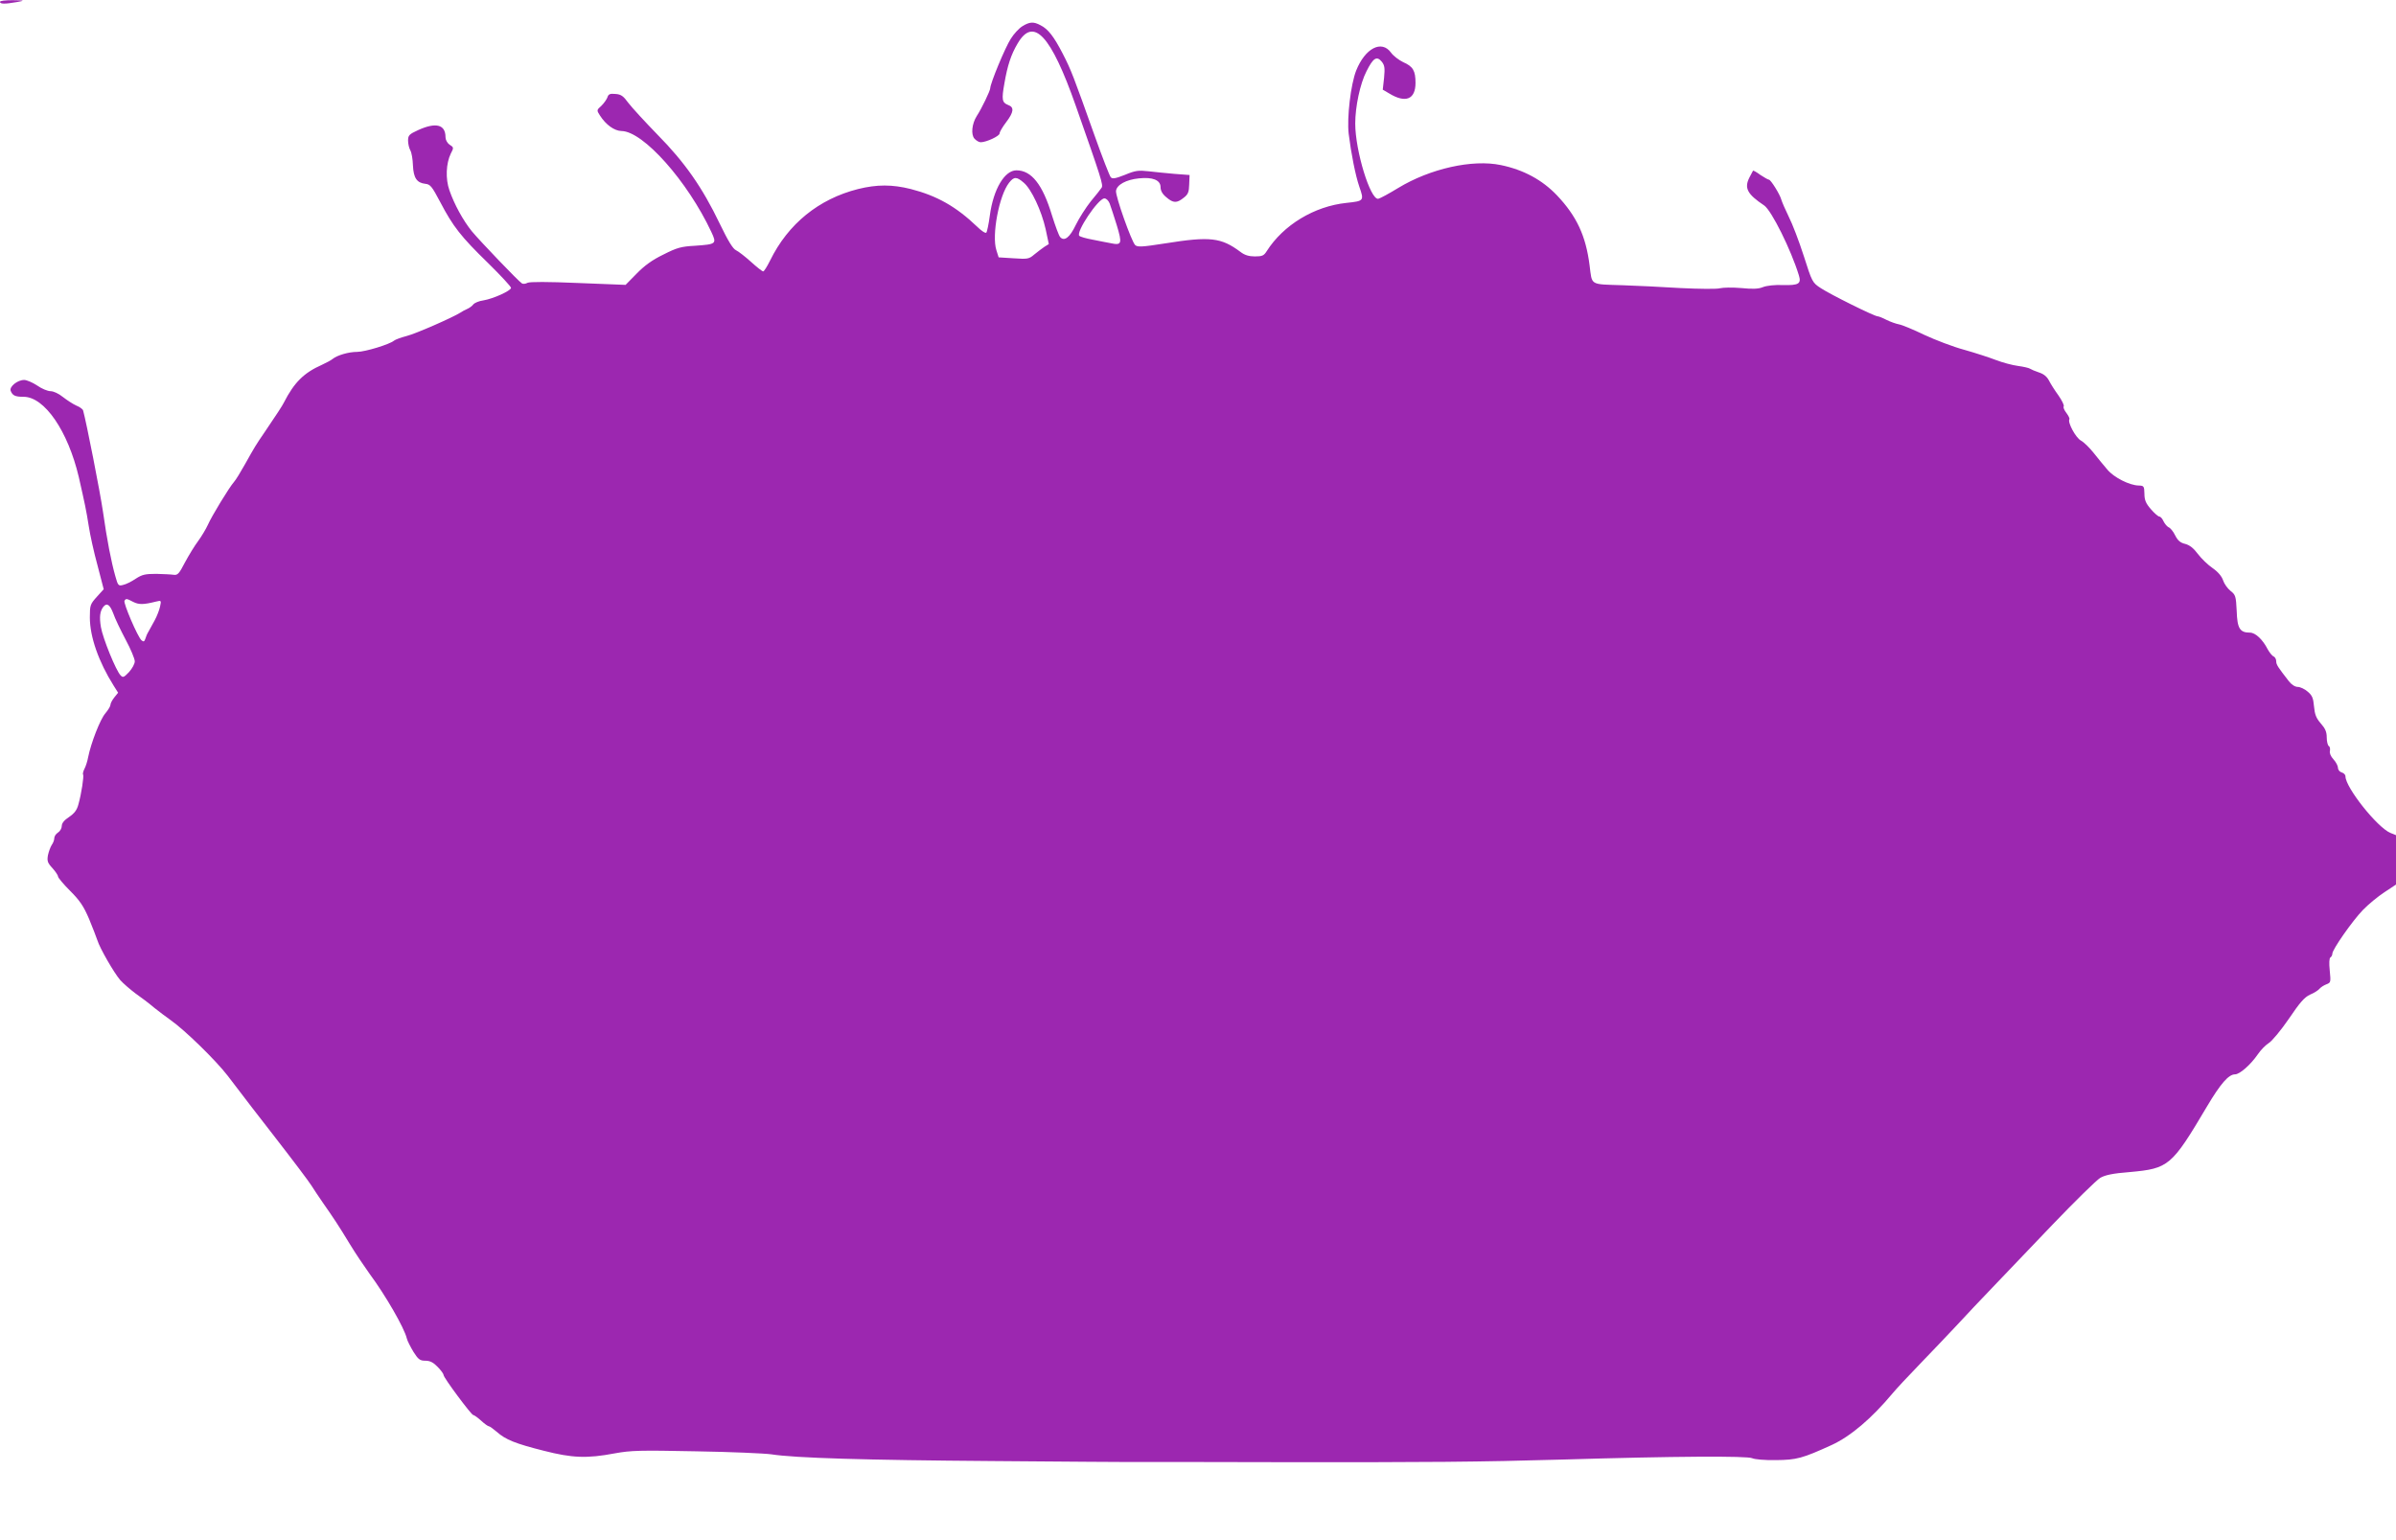
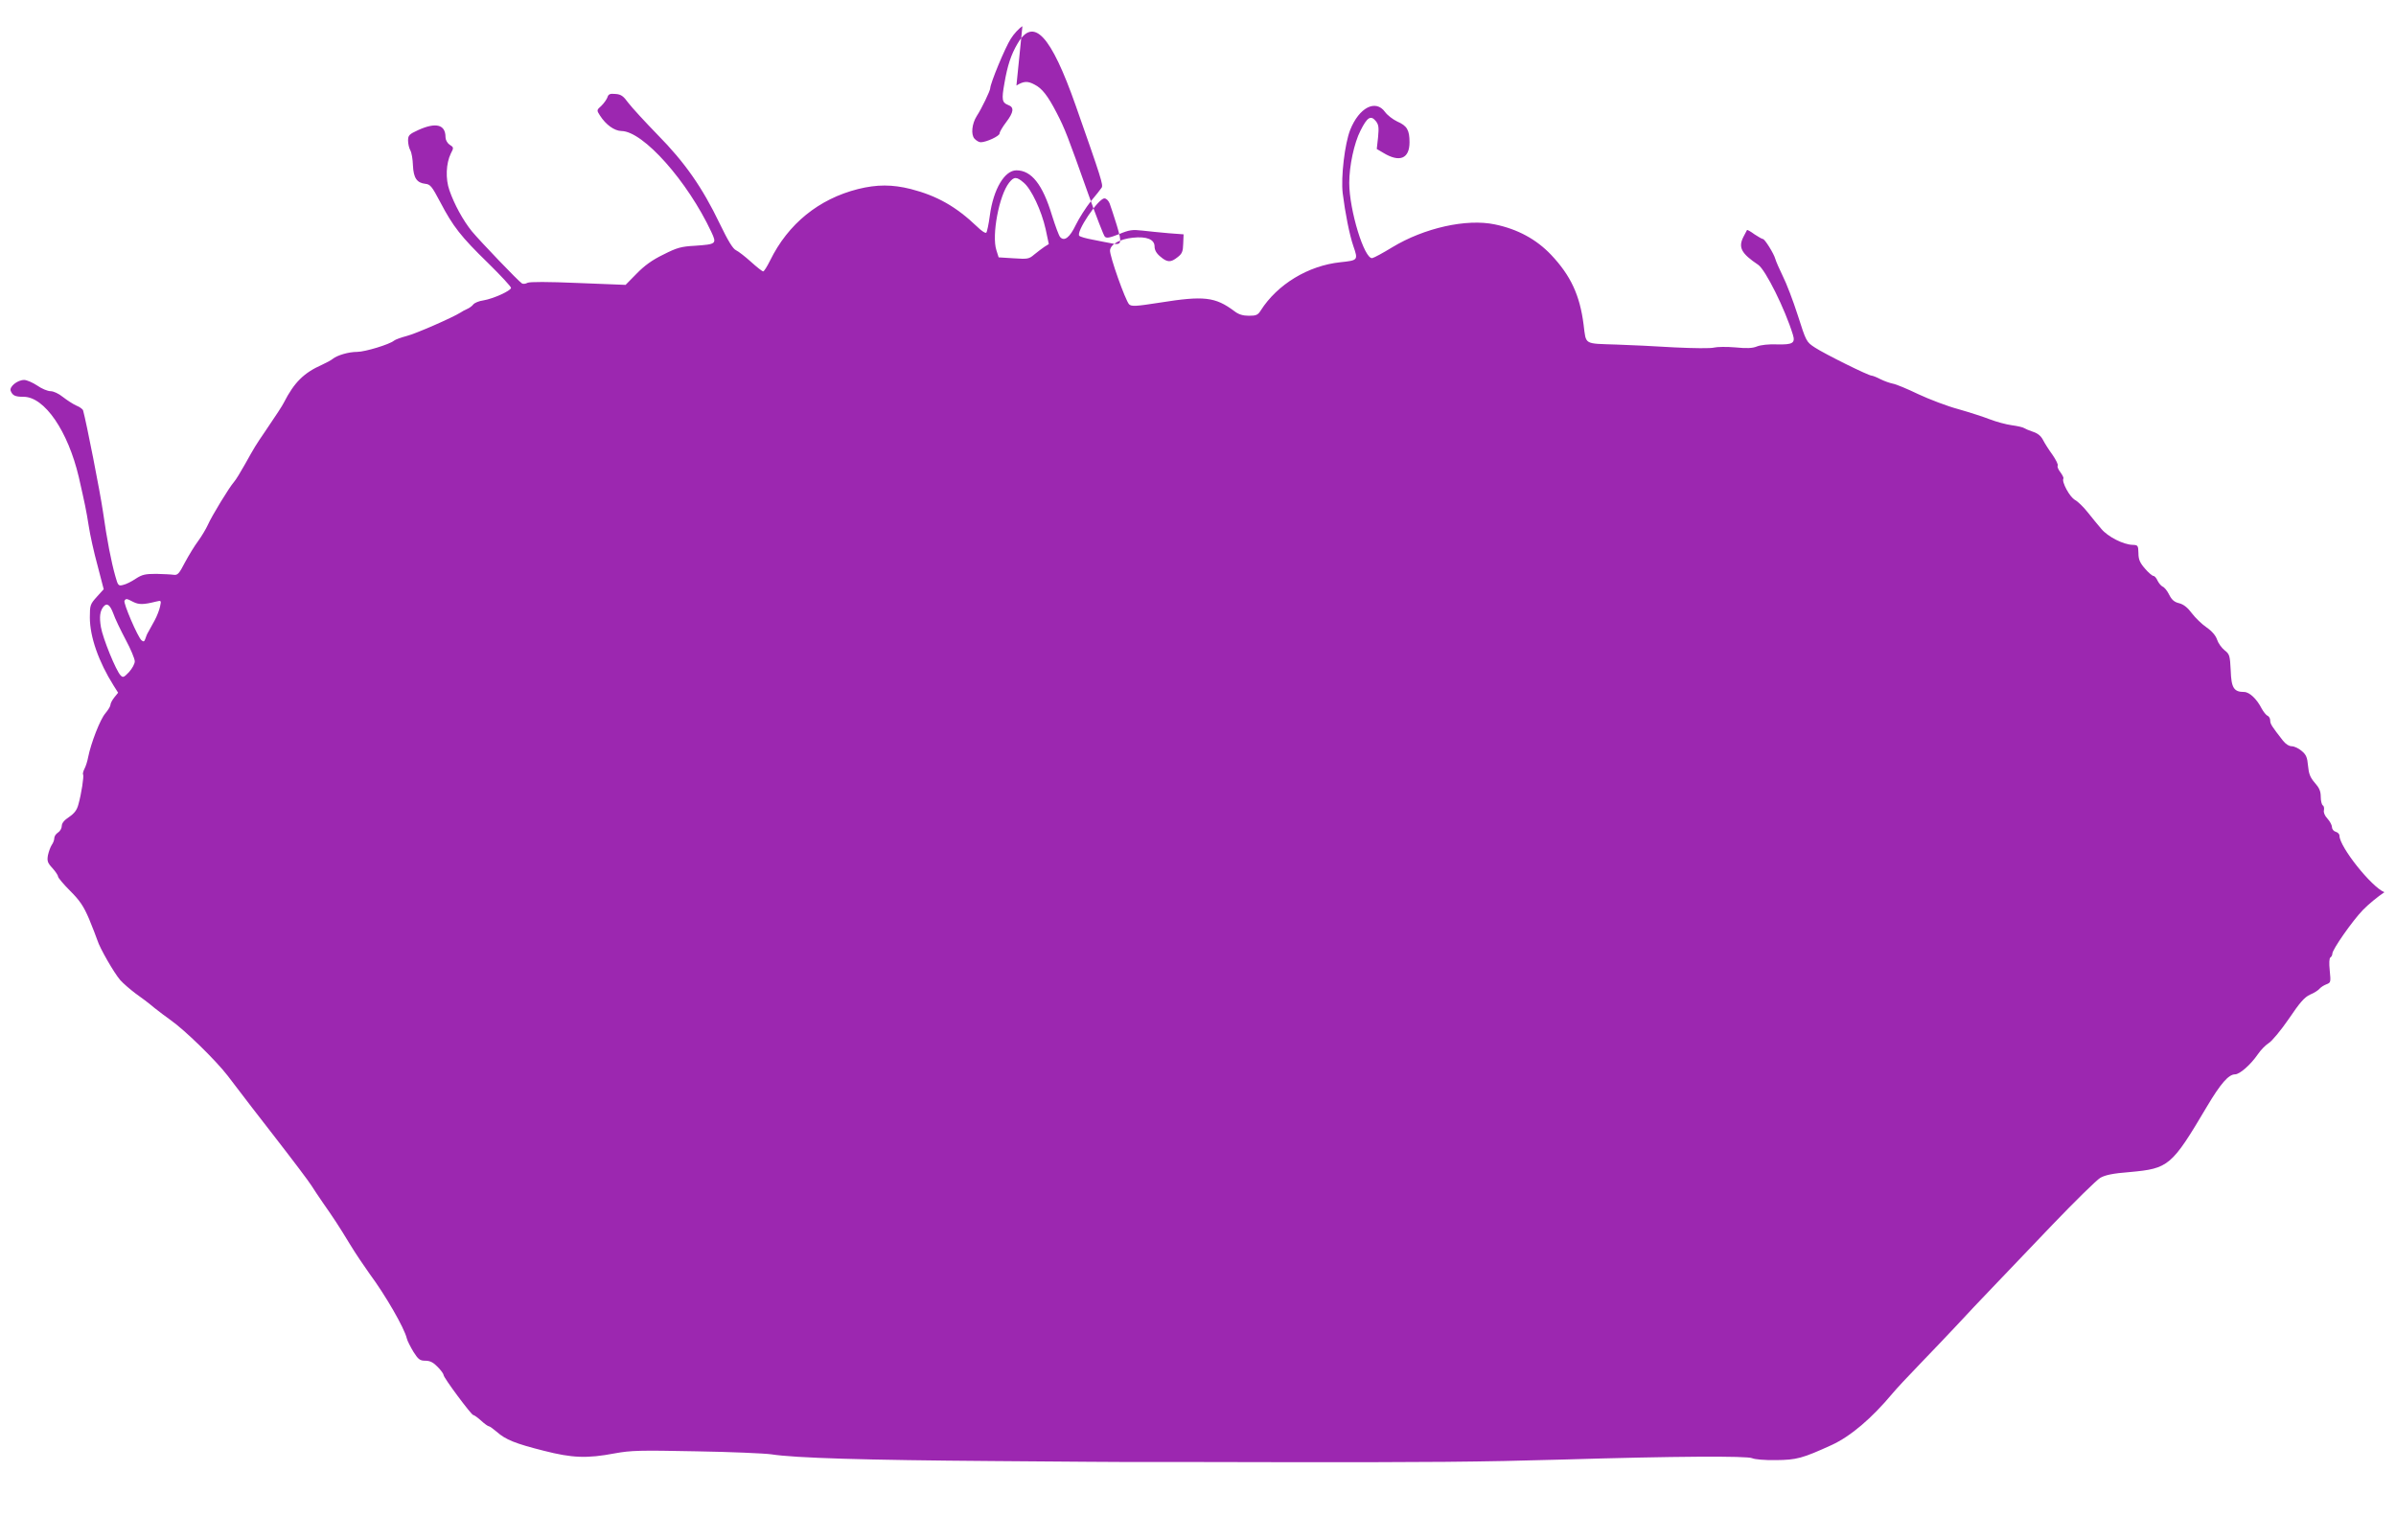
<svg xmlns="http://www.w3.org/2000/svg" version="1.0" width="1280pt" height="823pt" viewBox="0 0 1280 823" preserveAspectRatio="xMidYMid meet">
  <g transform="translate(0,823) scale(0.1,-0.1)" fill="#9c27b0" stroke="none">
-     <path d="M0 8220 c0 -12 27 -12 90 -1 44 8 44 9 -22 10 -40 0 -68 -3 -68 -9z" />
-     <path d="M5462 8090 c-18 -11 -46 -41 -62 -67 -30 -46 -110 -239 -110 -265 -1 -14 -45 -107 -72 -148 -26 -41 -32 -99 -12 -121 9 -10 24 -19 33 -19 30 0 101 33 101 47 0 8 16 35 35 60 41 54 44 80 11 92 -33 13 -36 28 -20 117 16 93 35 152 70 211 85 146 178 46 311 -332 136 -387 148 -424 138 -438 -5 -8 -31 -41 -58 -73 -26 -33 -62 -89 -80 -126 -32 -67 -61 -89 -83 -65 -7 7 -26 59 -44 116 -50 166 -110 241 -190 241 -63 0 -123 -100 -142 -241 -6 -46 -15 -88 -19 -92 -4 -5 -27 10 -50 33 -111 106 -213 164 -353 200 -100 25 -181 25 -282 0 -210 -53 -374 -186 -470 -382 -16 -32 -32 -58 -37 -58 -5 0 -34 23 -65 51 -31 28 -67 56 -80 62 -17 8 -42 49 -87 142 -93 194 -187 328 -332 475 -67 69 -137 145 -156 170 -27 37 -39 46 -69 48 -29 3 -38 -1 -43 -18 -4 -11 -18 -31 -32 -45 -26 -23 -26 -24 -8 -52 32 -50 77 -82 115 -83 116 -1 353 -268 480 -539 30 -64 27 -66 -87 -74 -74 -4 -96 -10 -169 -47 -60 -29 -101 -59 -143 -102 l-59 -60 -253 10 c-164 7 -259 7 -271 1 -10 -6 -24 -7 -30 -3 -18 11 -222 224 -267 278 -47 58 -94 144 -120 219 -22 62 -18 144 7 196 17 32 16 34 -6 48 -13 9 -22 26 -22 40 0 68 -51 81 -146 38 -48 -22 -54 -28 -54 -56 0 -16 5 -40 12 -52 7 -12 13 -48 14 -80 3 -68 21 -94 66 -99 27 -3 35 -13 80 -98 68 -130 111 -185 255 -325 68 -67 123 -126 123 -133 0 -15 -94 -58 -148 -67 -23 -3 -47 -13 -54 -22 -6 -8 -21 -19 -33 -24 -11 -5 -27 -13 -35 -19 -43 -27 -239 -113 -287 -125 -30 -8 -61 -19 -68 -25 -24 -20 -155 -60 -197 -60 -46 0 -106 -18 -130 -37 -8 -7 -34 -21 -58 -32 -97 -43 -148 -94 -203 -201 -8 -17 -41 -67 -102 -157 -50 -73 -54 -80 -106 -173 -23 -41 -49 -84 -59 -95 -25 -28 -119 -182 -140 -230 -10 -22 -33 -60 -51 -85 -19 -25 -50 -76 -71 -115 -31 -60 -39 -69 -60 -66 -12 2 -54 4 -93 5 -60 0 -76 -4 -110 -26 -22 -15 -52 -30 -67 -33 -25 -7 -28 -4 -42 47 -22 78 -44 190 -66 345 -16 108 -88 475 -106 540 -2 7 -18 19 -36 26 -18 8 -50 29 -72 46 -22 18 -50 31 -66 31 -15 0 -47 13 -71 30 -24 16 -56 30 -70 30 -36 0 -80 -36 -72 -58 10 -25 23 -32 69 -32 112 0 237 -183 295 -429 33 -146 39 -173 53 -261 7 -47 28 -142 47 -211 l33 -127 -37 -41 c-35 -39 -37 -44 -37 -110 0 -103 47 -237 127 -364 l24 -38 -21 -26 c-11 -14 -20 -31 -20 -39 0 -7 -12 -27 -27 -45 -28 -32 -77 -159 -92 -234 -4 -22 -13 -50 -20 -63 -6 -12 -10 -26 -7 -30 5 -9 -9 -103 -25 -159 -8 -31 -21 -48 -50 -68 -26 -17 -39 -33 -39 -48 0 -12 -9 -28 -20 -35 -11 -7 -20 -20 -20 -30 0 -10 -6 -26 -14 -37 -7 -11 -16 -36 -20 -55 -5 -30 -2 -40 24 -68 16 -18 30 -38 30 -45 0 -6 29 -41 65 -77 52 -52 72 -82 101 -150 19 -47 39 -97 44 -113 13 -43 90 -176 122 -213 16 -18 53 -50 81 -71 29 -20 75 -55 102 -78 28 -22 66 -51 85 -64 76 -53 242 -215 306 -298 80 -105 191 -250 230 -299 128 -165 201 -262 219 -290 11 -18 38 -58 60 -90 58 -83 84 -122 144 -221 29 -48 77 -119 105 -158 86 -116 186 -290 199 -345 3 -14 20 -46 36 -73 26 -41 35 -47 64 -47 24 0 42 -9 65 -33 18 -18 32 -38 32 -44 0 -14 148 -213 158 -213 5 0 24 -14 42 -30 18 -17 37 -30 41 -30 5 0 24 -14 43 -30 47 -42 100 -63 251 -101 152 -39 231 -42 379 -14 88 16 134 17 435 11 185 -3 365 -11 401 -16 126 -20 503 -31 1180 -36 377 -3 739 -6 805 -5 66 0 392 0 725 -1 797 -1 1070 1 1520 14 595 18 987 20 1011 7 13 -6 66 -11 126 -10 111 1 141 9 299 81 100 46 213 142 324 275 18 22 85 94 149 160 64 66 154 161 200 210 46 50 129 138 185 196 56 58 200 209 321 336 121 126 236 239 255 250 26 15 67 24 158 31 208 19 223 31 412 350 73 123 116 172 150 172 25 0 83 51 121 106 16 24 43 51 59 61 17 10 65 68 107 129 60 89 84 116 114 130 22 9 45 24 51 32 7 8 23 18 36 23 24 9 24 12 18 74 -4 39 -3 66 4 70 5 3 10 12 10 20 0 22 107 175 163 233 29 30 80 72 115 95 l62 41 0 132 0 132 -30 12 c-70 29 -240 243 -240 302 0 9 -9 18 -20 21 -11 3 -20 14 -20 25 0 10 -11 31 -24 45 -15 16 -22 34 -19 45 2 11 0 23 -6 26 -6 4 -11 25 -11 46 0 30 -8 48 -32 75 -25 29 -32 48 -36 91 -4 45 -10 59 -34 79 -16 14 -40 25 -53 25 -14 0 -33 12 -47 30 -60 77 -68 89 -68 108 0 11 -7 22 -14 25 -8 3 -22 21 -32 39 -26 51 -65 88 -94 88 -54 0 -68 22 -71 115 -4 80 -6 87 -33 108 -16 13 -34 38 -40 57 -7 21 -27 45 -56 65 -25 17 -60 51 -79 76 -22 30 -44 47 -67 53 -26 6 -40 18 -54 46 -10 21 -26 40 -35 43 -8 4 -20 18 -27 32 -6 14 -16 25 -22 25 -6 0 -27 18 -45 39 -27 31 -35 49 -35 83 -1 41 -3 43 -31 44 -49 1 -132 43 -167 85 -18 21 -51 61 -73 89 -22 28 -53 58 -68 66 -28 15 -72 97 -62 114 3 4 -5 19 -16 34 -11 14 -18 30 -14 35 3 6 -10 32 -28 58 -19 26 -42 62 -51 80 -11 21 -28 35 -53 43 -21 7 -42 16 -48 20 -5 4 -35 11 -65 15 -30 4 -82 18 -116 31 -33 13 -110 38 -170 55 -60 16 -156 53 -214 80 -58 28 -118 53 -135 56 -16 3 -47 14 -67 24 -21 11 -42 19 -47 19 -18 0 -253 117 -303 150 -46 30 -47 32 -92 173 -25 78 -61 172 -80 209 -18 37 -36 78 -40 92 -7 27 -56 106 -66 106 -4 0 -24 11 -45 25 -20 15 -38 25 -40 23 -1 -2 -10 -18 -19 -36 -29 -57 -12 -89 79 -150 39 -27 143 -236 185 -373 14 -45 -1 -54 -84 -52 -44 2 -88 -3 -108 -11 -24 -10 -55 -11 -116 -5 -46 4 -97 3 -113 -1 -17 -5 -109 -4 -212 1 -100 6 -238 13 -307 15 -179 6 -164 -3 -178 106 -20 158 -69 263 -174 374 -79 83 -179 137 -300 162 -152 32 -378 -19 -548 -122 -49 -30 -97 -56 -107 -58 -42 -7 -123 256 -123 402 0 90 26 213 60 279 36 72 55 84 82 51 15 -19 17 -33 12 -86 l-7 -63 34 -20 c88 -54 141 -32 141 56 0 65 -13 88 -66 111 -23 11 -53 34 -65 51 -50 69 -138 24 -186 -96 -29 -74 -50 -251 -40 -338 13 -105 36 -222 57 -283 26 -75 25 -76 -69 -86 -172 -18 -337 -118 -426 -258 -15 -24 -24 -28 -63 -28 -32 0 -55 7 -77 24 -103 77 -162 84 -400 46 -128 -20 -150 -21 -163 -9 -20 21 -105 260 -102 289 4 33 54 60 122 67 74 8 116 -9 116 -47 0 -19 10 -37 31 -54 37 -32 56 -32 92 -3 24 18 29 31 30 72 l2 50 -80 6 c-44 4 -107 10 -140 14 -53 6 -70 4 -125 -19 -51 -20 -67 -23 -76 -13 -6 6 -46 109 -88 227 -111 312 -124 347 -169 434 -47 91 -78 131 -118 151 -37 20 -58 19 -97 -5z m7 -836 c41 -34 95 -150 117 -248 l17 -80 -24 -15 c-13 -9 -37 -27 -54 -41 -28 -24 -35 -25 -110 -20 l-80 5 -12 38 c-26 79 14 293 68 361 26 33 40 33 78 0z m459 -111 c6 -16 23 -68 38 -116 30 -100 27 -109 -34 -96 -20 4 -64 12 -97 19 -33 6 -64 15 -69 20 -20 19 101 200 134 200 10 0 22 -12 28 -27z m-5216 -2129 c30 -15 54 -15 122 2 28 7 28 6 21 -27 -4 -19 -17 -52 -29 -74 -12 -22 -27 -49 -33 -60 -7 -11 -14 -28 -17 -39 -5 -14 -9 -16 -20 -7 -20 17 -98 199 -91 211 8 13 11 13 47 -6z m-107 -61 c9 -27 39 -89 66 -140 27 -50 49 -103 49 -116 0 -14 -14 -39 -31 -58 -27 -28 -32 -31 -45 -17 -24 24 -95 198 -105 258 -9 55 -5 84 13 108 19 23 35 12 53 -35z" />
+     <path d="M5462 8090 c-18 -11 -46 -41 -62 -67 -30 -46 -110 -239 -110 -265 -1 -14 -45 -107 -72 -148 -26 -41 -32 -99 -12 -121 9 -10 24 -19 33 -19 30 0 101 33 101 47 0 8 16 35 35 60 41 54 44 80 11 92 -33 13 -36 28 -20 117 16 93 35 152 70 211 85 146 178 46 311 -332 136 -387 148 -424 138 -438 -5 -8 -31 -41 -58 -73 -26 -33 -62 -89 -80 -126 -32 -67 -61 -89 -83 -65 -7 7 -26 59 -44 116 -50 166 -110 241 -190 241 -63 0 -123 -100 -142 -241 -6 -46 -15 -88 -19 -92 -4 -5 -27 10 -50 33 -111 106 -213 164 -353 200 -100 25 -181 25 -282 0 -210 -53 -374 -186 -470 -382 -16 -32 -32 -58 -37 -58 -5 0 -34 23 -65 51 -31 28 -67 56 -80 62 -17 8 -42 49 -87 142 -93 194 -187 328 -332 475 -67 69 -137 145 -156 170 -27 37 -39 46 -69 48 -29 3 -38 -1 -43 -18 -4 -11 -18 -31 -32 -45 -26 -23 -26 -24 -8 -52 32 -50 77 -82 115 -83 116 -1 353 -268 480 -539 30 -64 27 -66 -87 -74 -74 -4 -96 -10 -169 -47 -60 -29 -101 -59 -143 -102 l-59 -60 -253 10 c-164 7 -259 7 -271 1 -10 -6 -24 -7 -30 -3 -18 11 -222 224 -267 278 -47 58 -94 144 -120 219 -22 62 -18 144 7 196 17 32 16 34 -6 48 -13 9 -22 26 -22 40 0 68 -51 81 -146 38 -48 -22 -54 -28 -54 -56 0 -16 5 -40 12 -52 7 -12 13 -48 14 -80 3 -68 21 -94 66 -99 27 -3 35 -13 80 -98 68 -130 111 -185 255 -325 68 -67 123 -126 123 -133 0 -15 -94 -58 -148 -67 -23 -3 -47 -13 -54 -22 -6 -8 -21 -19 -33 -24 -11 -5 -27 -13 -35 -19 -43 -27 -239 -113 -287 -125 -30 -8 -61 -19 -68 -25 -24 -20 -155 -60 -197 -60 -46 0 -106 -18 -130 -37 -8 -7 -34 -21 -58 -32 -97 -43 -148 -94 -203 -201 -8 -17 -41 -67 -102 -157 -50 -73 -54 -80 -106 -173 -23 -41 -49 -84 -59 -95 -25 -28 -119 -182 -140 -230 -10 -22 -33 -60 -51 -85 -19 -25 -50 -76 -71 -115 -31 -60 -39 -69 -60 -66 -12 2 -54 4 -93 5 -60 0 -76 -4 -110 -26 -22 -15 -52 -30 -67 -33 -25 -7 -28 -4 -42 47 -22 78 -44 190 -66 345 -16 108 -88 475 -106 540 -2 7 -18 19 -36 26 -18 8 -50 29 -72 46 -22 18 -50 31 -66 31 -15 0 -47 13 -71 30 -24 16 -56 30 -70 30 -36 0 -80 -36 -72 -58 10 -25 23 -32 69 -32 112 0 237 -183 295 -429 33 -146 39 -173 53 -261 7 -47 28 -142 47 -211 l33 -127 -37 -41 c-35 -39 -37 -44 -37 -110 0 -103 47 -237 127 -364 l24 -38 -21 -26 c-11 -14 -20 -31 -20 -39 0 -7 -12 -27 -27 -45 -28 -32 -77 -159 -92 -234 -4 -22 -13 -50 -20 -63 -6 -12 -10 -26 -7 -30 5 -9 -9 -103 -25 -159 -8 -31 -21 -48 -50 -68 -26 -17 -39 -33 -39 -48 0 -12 -9 -28 -20 -35 -11 -7 -20 -20 -20 -30 0 -10 -6 -26 -14 -37 -7 -11 -16 -36 -20 -55 -5 -30 -2 -40 24 -68 16 -18 30 -38 30 -45 0 -6 29 -41 65 -77 52 -52 72 -82 101 -150 19 -47 39 -97 44 -113 13 -43 90 -176 122 -213 16 -18 53 -50 81 -71 29 -20 75 -55 102 -78 28 -22 66 -51 85 -64 76 -53 242 -215 306 -298 80 -105 191 -250 230 -299 128 -165 201 -262 219 -290 11 -18 38 -58 60 -90 58 -83 84 -122 144 -221 29 -48 77 -119 105 -158 86 -116 186 -290 199 -345 3 -14 20 -46 36 -73 26 -41 35 -47 64 -47 24 0 42 -9 65 -33 18 -18 32 -38 32 -44 0 -14 148 -213 158 -213 5 0 24 -14 42 -30 18 -17 37 -30 41 -30 5 0 24 -14 43 -30 47 -42 100 -63 251 -101 152 -39 231 -42 379 -14 88 16 134 17 435 11 185 -3 365 -11 401 -16 126 -20 503 -31 1180 -36 377 -3 739 -6 805 -5 66 0 392 0 725 -1 797 -1 1070 1 1520 14 595 18 987 20 1011 7 13 -6 66 -11 126 -10 111 1 141 9 299 81 100 46 213 142 324 275 18 22 85 94 149 160 64 66 154 161 200 210 46 50 129 138 185 196 56 58 200 209 321 336 121 126 236 239 255 250 26 15 67 24 158 31 208 19 223 31 412 350 73 123 116 172 150 172 25 0 83 51 121 106 16 24 43 51 59 61 17 10 65 68 107 129 60 89 84 116 114 130 22 9 45 24 51 32 7 8 23 18 36 23 24 9 24 12 18 74 -4 39 -3 66 4 70 5 3 10 12 10 20 0 22 107 175 163 233 29 30 80 72 115 95 c-70 29 -240 243 -240 302 0 9 -9 18 -20 21 -11 3 -20 14 -20 25 0 10 -11 31 -24 45 -15 16 -22 34 -19 45 2 11 0 23 -6 26 -6 4 -11 25 -11 46 0 30 -8 48 -32 75 -25 29 -32 48 -36 91 -4 45 -10 59 -34 79 -16 14 -40 25 -53 25 -14 0 -33 12 -47 30 -60 77 -68 89 -68 108 0 11 -7 22 -14 25 -8 3 -22 21 -32 39 -26 51 -65 88 -94 88 -54 0 -68 22 -71 115 -4 80 -6 87 -33 108 -16 13 -34 38 -40 57 -7 21 -27 45 -56 65 -25 17 -60 51 -79 76 -22 30 -44 47 -67 53 -26 6 -40 18 -54 46 -10 21 -26 40 -35 43 -8 4 -20 18 -27 32 -6 14 -16 25 -22 25 -6 0 -27 18 -45 39 -27 31 -35 49 -35 83 -1 41 -3 43 -31 44 -49 1 -132 43 -167 85 -18 21 -51 61 -73 89 -22 28 -53 58 -68 66 -28 15 -72 97 -62 114 3 4 -5 19 -16 34 -11 14 -18 30 -14 35 3 6 -10 32 -28 58 -19 26 -42 62 -51 80 -11 21 -28 35 -53 43 -21 7 -42 16 -48 20 -5 4 -35 11 -65 15 -30 4 -82 18 -116 31 -33 13 -110 38 -170 55 -60 16 -156 53 -214 80 -58 28 -118 53 -135 56 -16 3 -47 14 -67 24 -21 11 -42 19 -47 19 -18 0 -253 117 -303 150 -46 30 -47 32 -92 173 -25 78 -61 172 -80 209 -18 37 -36 78 -40 92 -7 27 -56 106 -66 106 -4 0 -24 11 -45 25 -20 15 -38 25 -40 23 -1 -2 -10 -18 -19 -36 -29 -57 -12 -89 79 -150 39 -27 143 -236 185 -373 14 -45 -1 -54 -84 -52 -44 2 -88 -3 -108 -11 -24 -10 -55 -11 -116 -5 -46 4 -97 3 -113 -1 -17 -5 -109 -4 -212 1 -100 6 -238 13 -307 15 -179 6 -164 -3 -178 106 -20 158 -69 263 -174 374 -79 83 -179 137 -300 162 -152 32 -378 -19 -548 -122 -49 -30 -97 -56 -107 -58 -42 -7 -123 256 -123 402 0 90 26 213 60 279 36 72 55 84 82 51 15 -19 17 -33 12 -86 l-7 -63 34 -20 c88 -54 141 -32 141 56 0 65 -13 88 -66 111 -23 11 -53 34 -65 51 -50 69 -138 24 -186 -96 -29 -74 -50 -251 -40 -338 13 -105 36 -222 57 -283 26 -75 25 -76 -69 -86 -172 -18 -337 -118 -426 -258 -15 -24 -24 -28 -63 -28 -32 0 -55 7 -77 24 -103 77 -162 84 -400 46 -128 -20 -150 -21 -163 -9 -20 21 -105 260 -102 289 4 33 54 60 122 67 74 8 116 -9 116 -47 0 -19 10 -37 31 -54 37 -32 56 -32 92 -3 24 18 29 31 30 72 l2 50 -80 6 c-44 4 -107 10 -140 14 -53 6 -70 4 -125 -19 -51 -20 -67 -23 -76 -13 -6 6 -46 109 -88 227 -111 312 -124 347 -169 434 -47 91 -78 131 -118 151 -37 20 -58 19 -97 -5z m7 -836 c41 -34 95 -150 117 -248 l17 -80 -24 -15 c-13 -9 -37 -27 -54 -41 -28 -24 -35 -25 -110 -20 l-80 5 -12 38 c-26 79 14 293 68 361 26 33 40 33 78 0z m459 -111 c6 -16 23 -68 38 -116 30 -100 27 -109 -34 -96 -20 4 -64 12 -97 19 -33 6 -64 15 -69 20 -20 19 101 200 134 200 10 0 22 -12 28 -27z m-5216 -2129 c30 -15 54 -15 122 2 28 7 28 6 21 -27 -4 -19 -17 -52 -29 -74 -12 -22 -27 -49 -33 -60 -7 -11 -14 -28 -17 -39 -5 -14 -9 -16 -20 -7 -20 17 -98 199 -91 211 8 13 11 13 47 -6z m-107 -61 c9 -27 39 -89 66 -140 27 -50 49 -103 49 -116 0 -14 -14 -39 -31 -58 -27 -28 -32 -31 -45 -17 -24 24 -95 198 -105 258 -9 55 -5 84 13 108 19 23 35 12 53 -35z" />
  </g>
</svg>